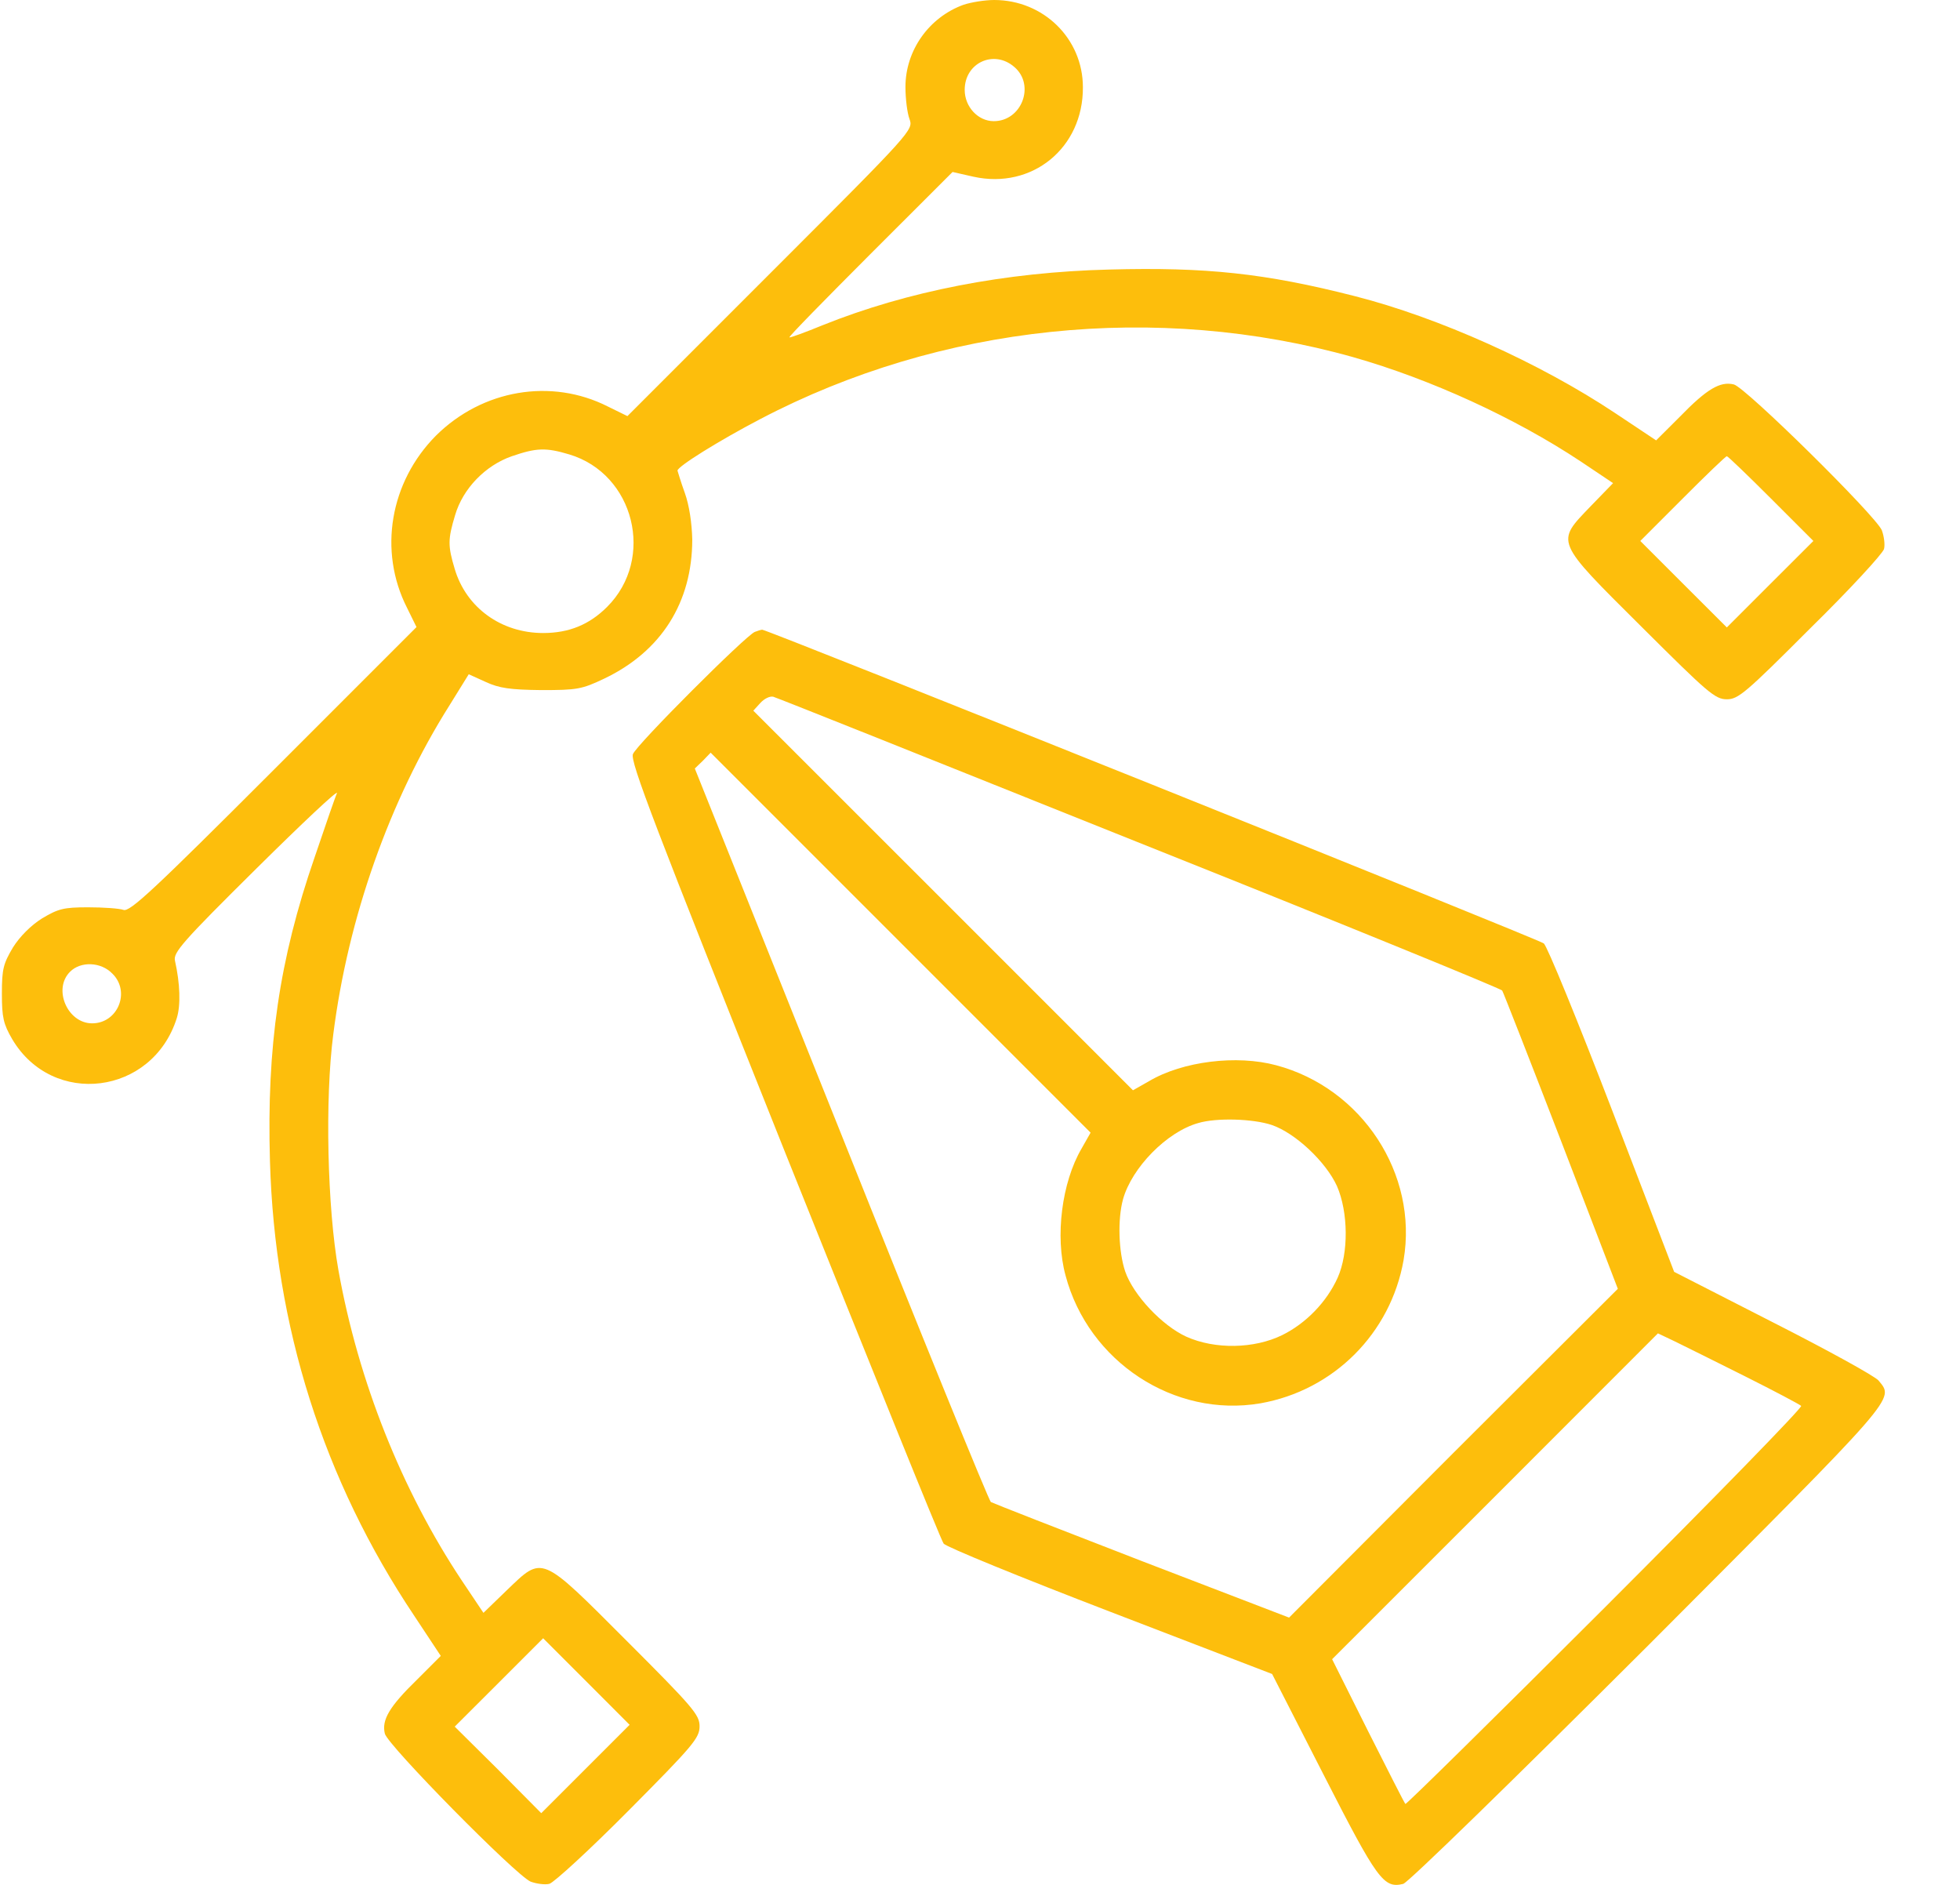
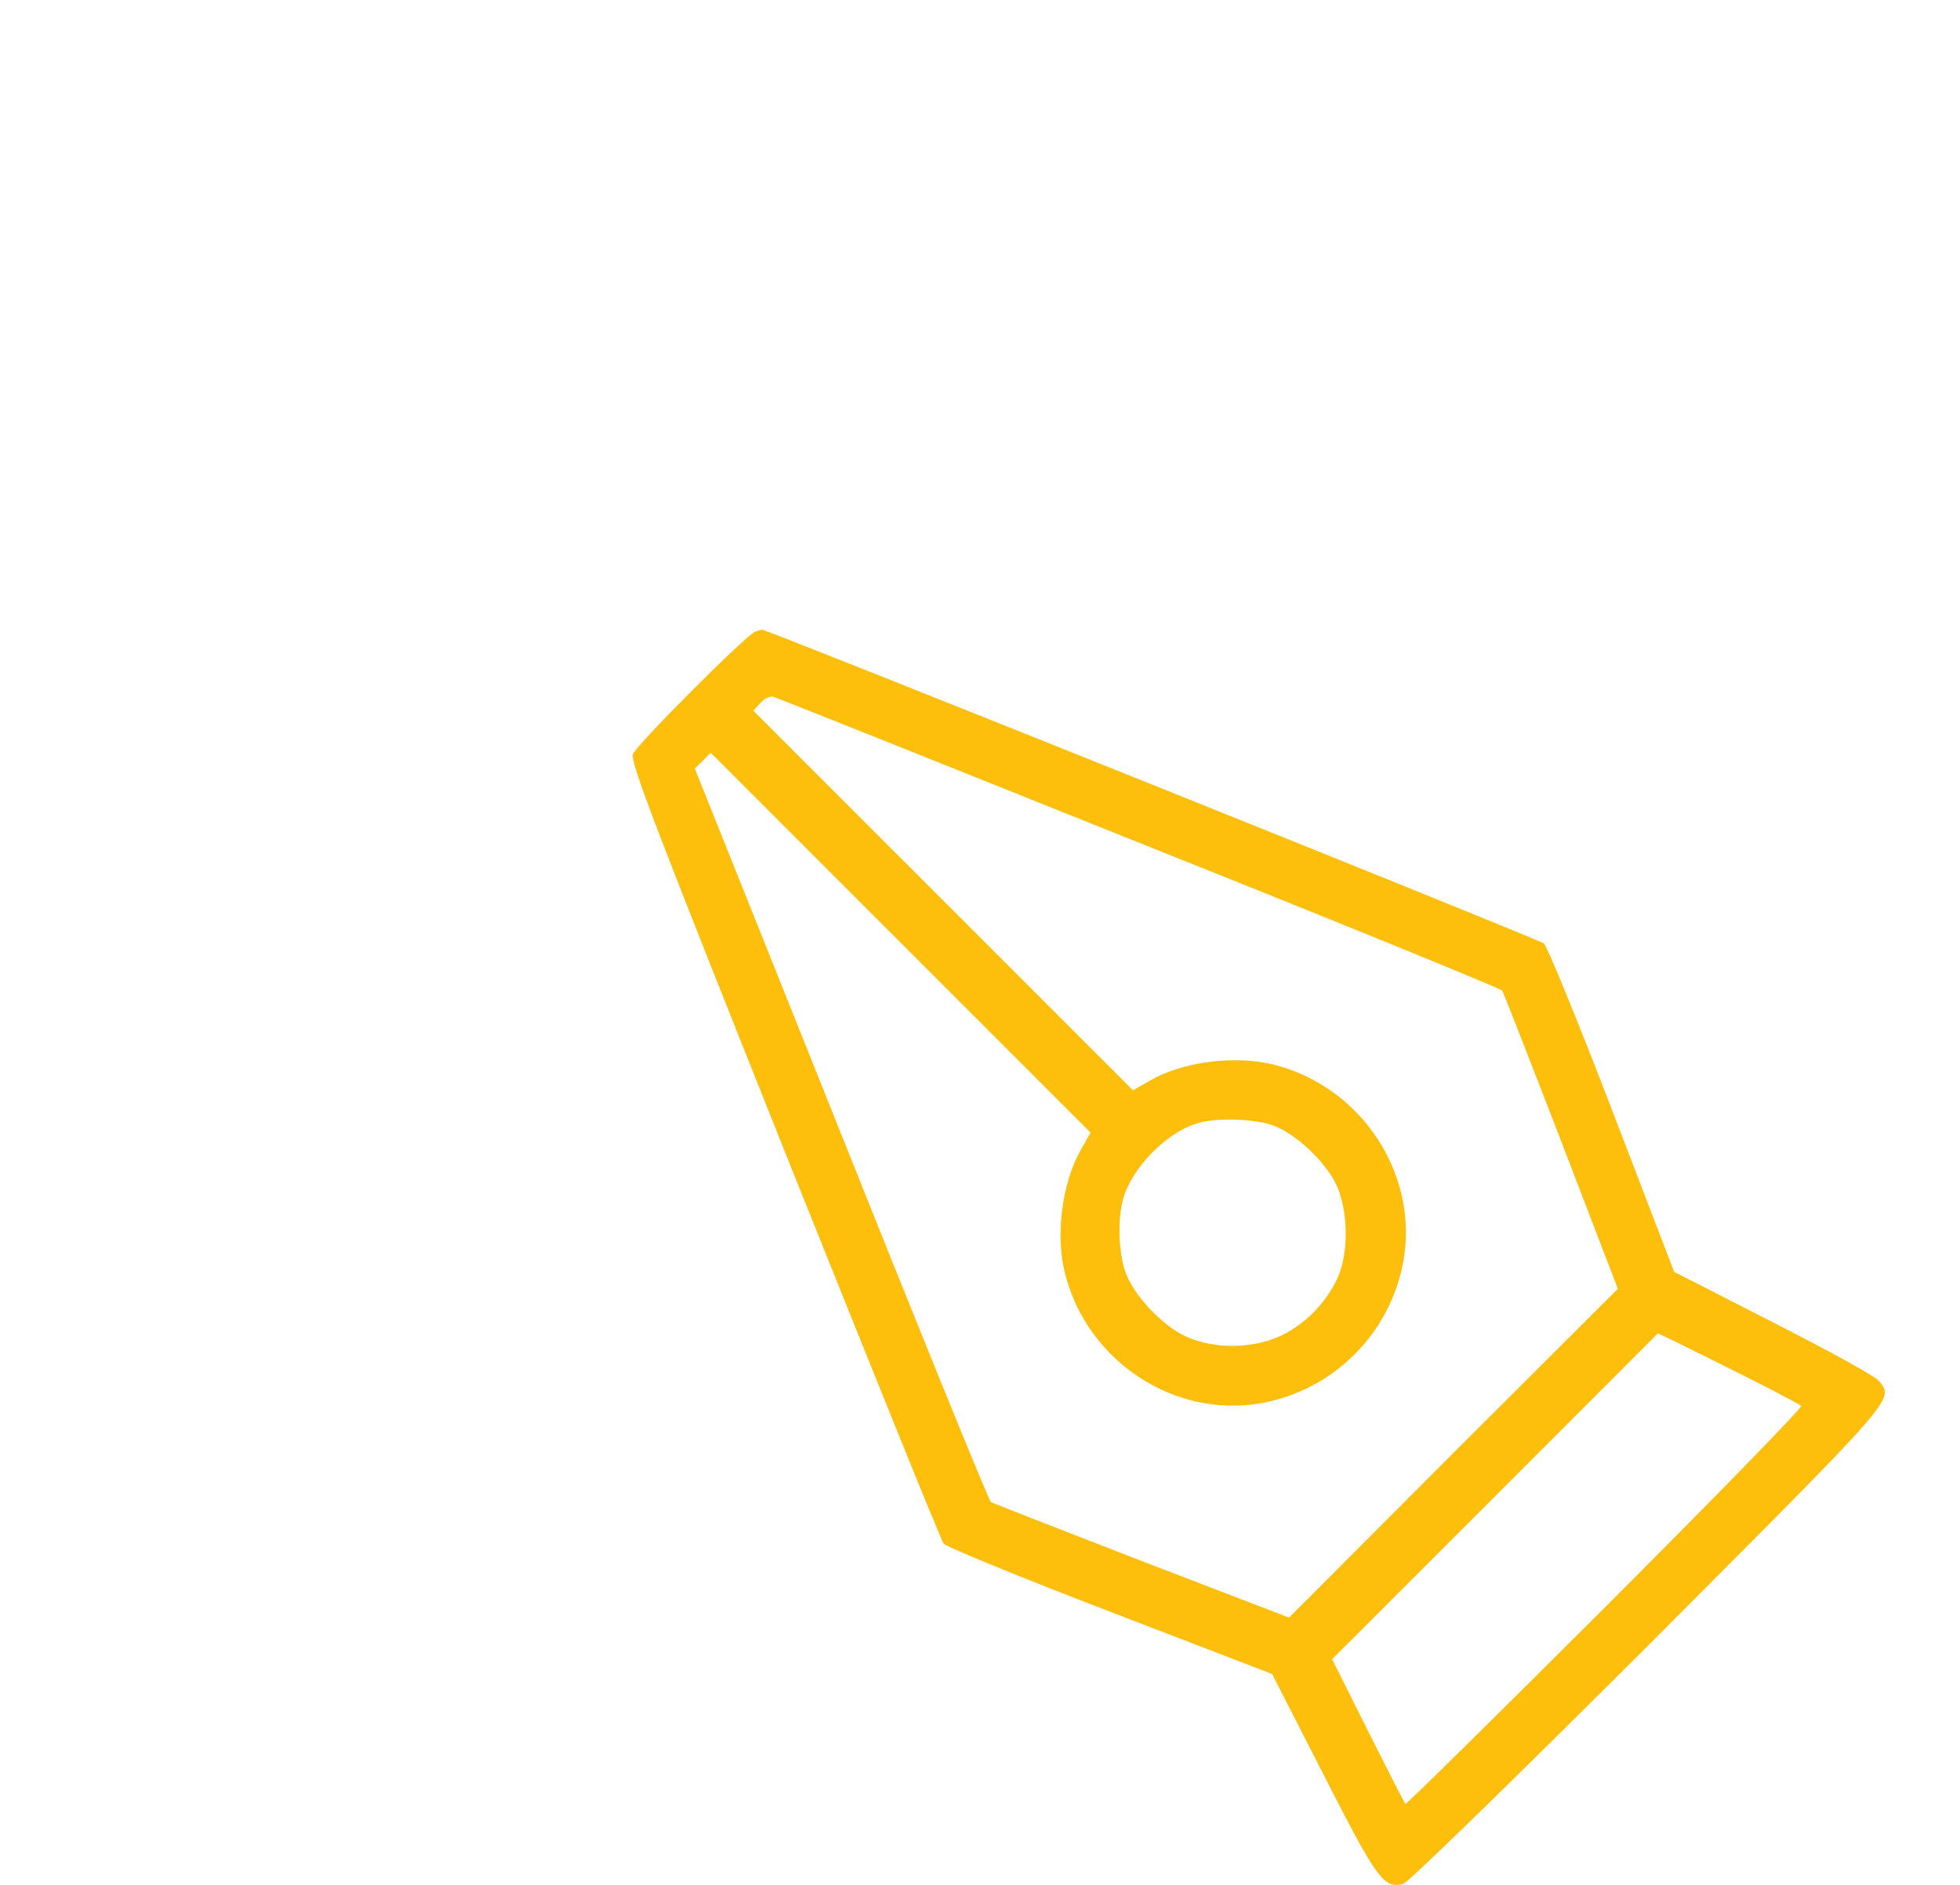
<svg xmlns="http://www.w3.org/2000/svg" width="26" height="25" viewBox="0 0 26 25" fill="none">
-   <path d="M12.782 0.063C12.323 0.229 12.011 0.669 12.011 1.153C12.011 1.309 12.035 1.499 12.064 1.577C12.118 1.724 12.113 1.729 10.218 3.624L8.323 5.519L8.064 5.392C7.312 5.011 6.399 5.167 5.783 5.778C5.173 6.393 5.017 7.306 5.398 8.059L5.525 8.317L3.63 10.212C2.037 11.805 1.72 12.102 1.637 12.068C1.583 12.049 1.373 12.034 1.168 12.034C0.841 12.034 0.772 12.054 0.558 12.181C0.411 12.273 0.264 12.42 0.172 12.566C0.045 12.781 0.025 12.85 0.025 13.177C0.025 13.494 0.045 13.582 0.162 13.783C0.699 14.691 2.023 14.525 2.345 13.504C2.399 13.333 2.389 13.045 2.321 12.742C2.296 12.635 2.418 12.493 3.4 11.521C4.011 10.916 4.489 10.466 4.47 10.52C4.445 10.574 4.313 10.96 4.172 11.375C3.703 12.732 3.537 13.885 3.581 15.399C3.644 17.592 4.289 19.629 5.495 21.431L5.847 21.963L5.534 22.276C5.163 22.637 5.061 22.813 5.105 22.994C5.144 23.15 6.843 24.874 7.039 24.957C7.117 24.986 7.229 25.001 7.288 24.986C7.351 24.967 7.825 24.532 8.343 24.01C9.197 23.15 9.28 23.052 9.28 22.896C9.28 22.745 9.197 22.647 8.313 21.763C7.161 20.61 7.205 20.63 6.721 21.094L6.413 21.392L6.125 20.962C5.329 19.765 4.753 18.32 4.489 16.845C4.343 16.024 4.308 14.584 4.421 13.719C4.616 12.176 5.168 10.613 5.964 9.353L6.218 8.943L6.443 9.045C6.623 9.128 6.765 9.148 7.18 9.153C7.654 9.153 7.717 9.143 8.015 9.001C8.772 8.64 9.183 7.99 9.183 7.155C9.178 6.94 9.144 6.706 9.085 6.54C9.031 6.393 8.992 6.256 8.987 6.242C8.987 6.188 9.534 5.846 10.086 5.558C12.479 4.303 15.346 4.005 17.95 4.737C18.98 5.03 20.098 5.543 20.968 6.12L21.398 6.408L21.1 6.715C20.636 7.199 20.616 7.16 21.774 8.312C22.653 9.187 22.75 9.275 22.907 9.275C23.058 9.275 23.156 9.192 24.015 8.332C24.538 7.819 24.973 7.345 24.992 7.282C25.007 7.223 24.992 7.111 24.963 7.033C24.88 6.838 23.156 5.138 23 5.099C22.819 5.055 22.643 5.157 22.282 5.529L21.969 5.841L21.427 5.48C20.431 4.816 19.083 4.21 17.969 3.927C16.782 3.624 15.996 3.541 14.716 3.575C13.334 3.609 12.035 3.863 10.916 4.312C10.677 4.41 10.477 4.483 10.472 4.474C10.462 4.464 10.946 3.971 11.546 3.37L12.636 2.281L12.914 2.344C13.691 2.515 14.37 1.963 14.365 1.157C14.365 0.513 13.842 -0 13.188 -0C13.066 -0 12.885 0.029 12.782 0.063ZM13.456 0.889C13.735 1.128 13.554 1.607 13.183 1.607C12.973 1.607 12.797 1.416 12.797 1.192C12.797 0.83 13.188 0.654 13.456 0.889ZM7.551 6.027C8.416 6.286 8.694 7.409 8.054 8.049C7.82 8.283 7.551 8.396 7.205 8.396C6.648 8.396 6.184 8.059 6.032 7.546C5.94 7.238 5.94 7.155 6.037 6.833C6.14 6.481 6.438 6.173 6.79 6.051C7.117 5.939 7.239 5.934 7.551 6.027ZM23.493 6.613L24.055 7.175L23.478 7.751L22.907 8.322L22.335 7.751L21.759 7.175L22.321 6.613C22.628 6.305 22.892 6.051 22.907 6.051C22.921 6.051 23.185 6.305 23.493 6.613ZM1.49 12.913C1.735 13.152 1.564 13.573 1.222 13.573C0.895 13.573 0.699 13.118 0.929 12.889C1.07 12.747 1.339 12.757 1.49 12.913ZM7.766 23.463L7.18 24.049L6.609 23.473L6.032 22.901L6.619 22.315L7.205 21.729L7.776 22.3L8.352 22.877L7.766 23.463Z" fill="#FDBE0C" />
  <path d="M10.013 8.381C9.896 8.425 8.445 9.875 8.396 10.002C8.357 10.1 8.68 10.94 10.404 15.258C11.537 18.085 12.484 20.435 12.518 20.474C12.553 20.518 13.544 20.923 14.726 21.377L16.875 22.203L17.559 23.541C18.272 24.938 18.355 25.05 18.614 24.987C18.682 24.967 20.05 23.634 21.871 21.817C25.207 18.471 25.129 18.569 24.919 18.31C24.87 18.252 24.24 17.905 23.517 17.538L22.208 16.869L21.383 14.72C20.929 13.539 20.523 12.547 20.479 12.513C20.406 12.454 10.155 8.342 10.111 8.352C10.096 8.352 10.052 8.366 10.013 8.381ZM15.117 11.18C17.749 12.229 19.913 13.114 19.927 13.138C19.942 13.162 20.294 14.061 20.709 15.136L21.461 17.094L19.278 19.272L17.1 21.455L15.141 20.703C14.067 20.288 13.168 19.936 13.144 19.922C13.119 19.907 12.225 17.714 11.161 15.048L9.217 10.193L9.324 10.09L9.427 9.983L11.947 12.503L14.467 15.023L14.345 15.238C14.086 15.682 13.993 16.401 14.135 16.918C14.438 18.061 15.576 18.808 16.719 18.613C17.691 18.442 18.448 17.685 18.619 16.713C18.814 15.57 18.067 14.432 16.929 14.129C16.406 13.988 15.688 14.076 15.244 14.339L15.029 14.461L12.514 11.946L9.993 9.426L10.086 9.324C10.14 9.265 10.213 9.231 10.257 9.241C10.296 9.25 12.484 10.124 15.117 11.18ZM16.87 14.921C17.183 15.028 17.588 15.409 17.735 15.731C17.886 16.078 17.891 16.62 17.744 16.948C17.598 17.27 17.324 17.553 17.007 17.709C16.636 17.89 16.118 17.9 15.737 17.729C15.415 17.582 15.034 17.177 14.926 16.864C14.838 16.601 14.824 16.176 14.897 15.907C15.014 15.487 15.478 15.013 15.893 14.896C16.137 14.823 16.621 14.838 16.87 14.921ZM23.151 18.256C23.542 18.452 23.874 18.628 23.893 18.647C23.913 18.667 22.746 19.863 21.295 21.314C19.849 22.759 18.653 23.936 18.643 23.927C18.628 23.912 18.409 23.477 18.145 22.955L17.671 22.007L19.835 19.844L21.993 17.685L22.218 17.792C22.34 17.851 22.76 18.061 23.151 18.256Z" fill="#FDBE0C" />
</svg>